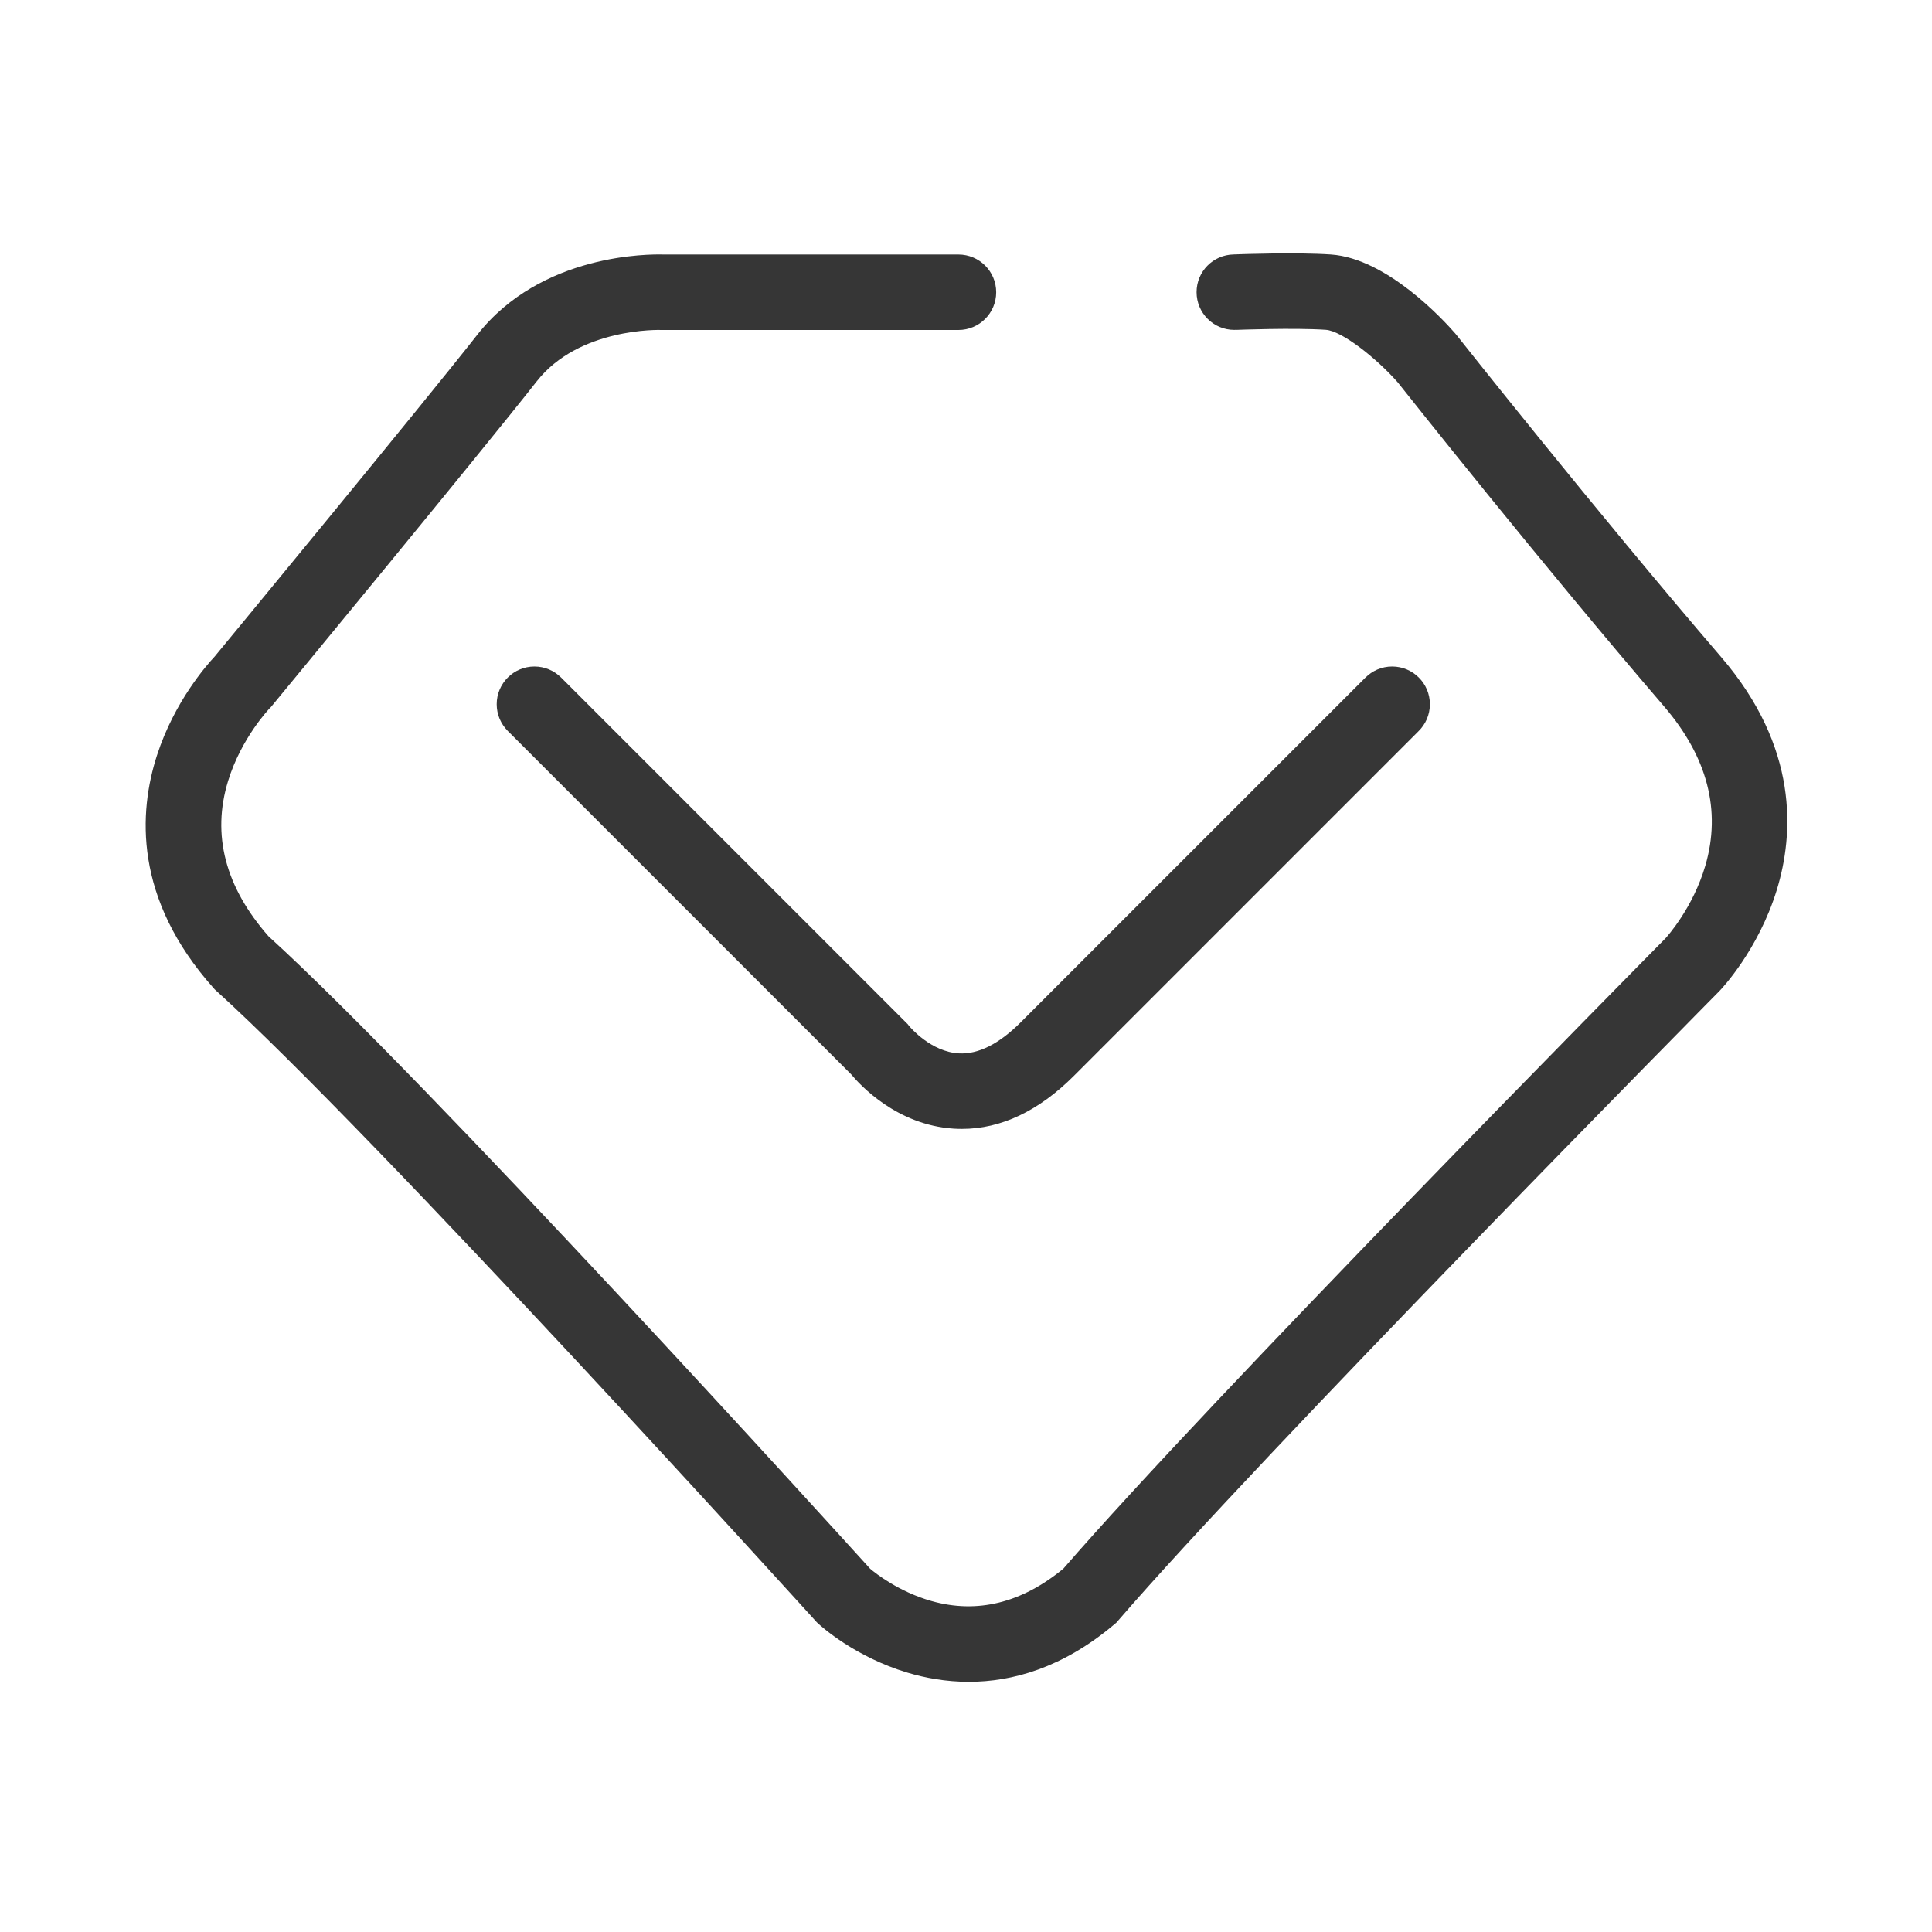
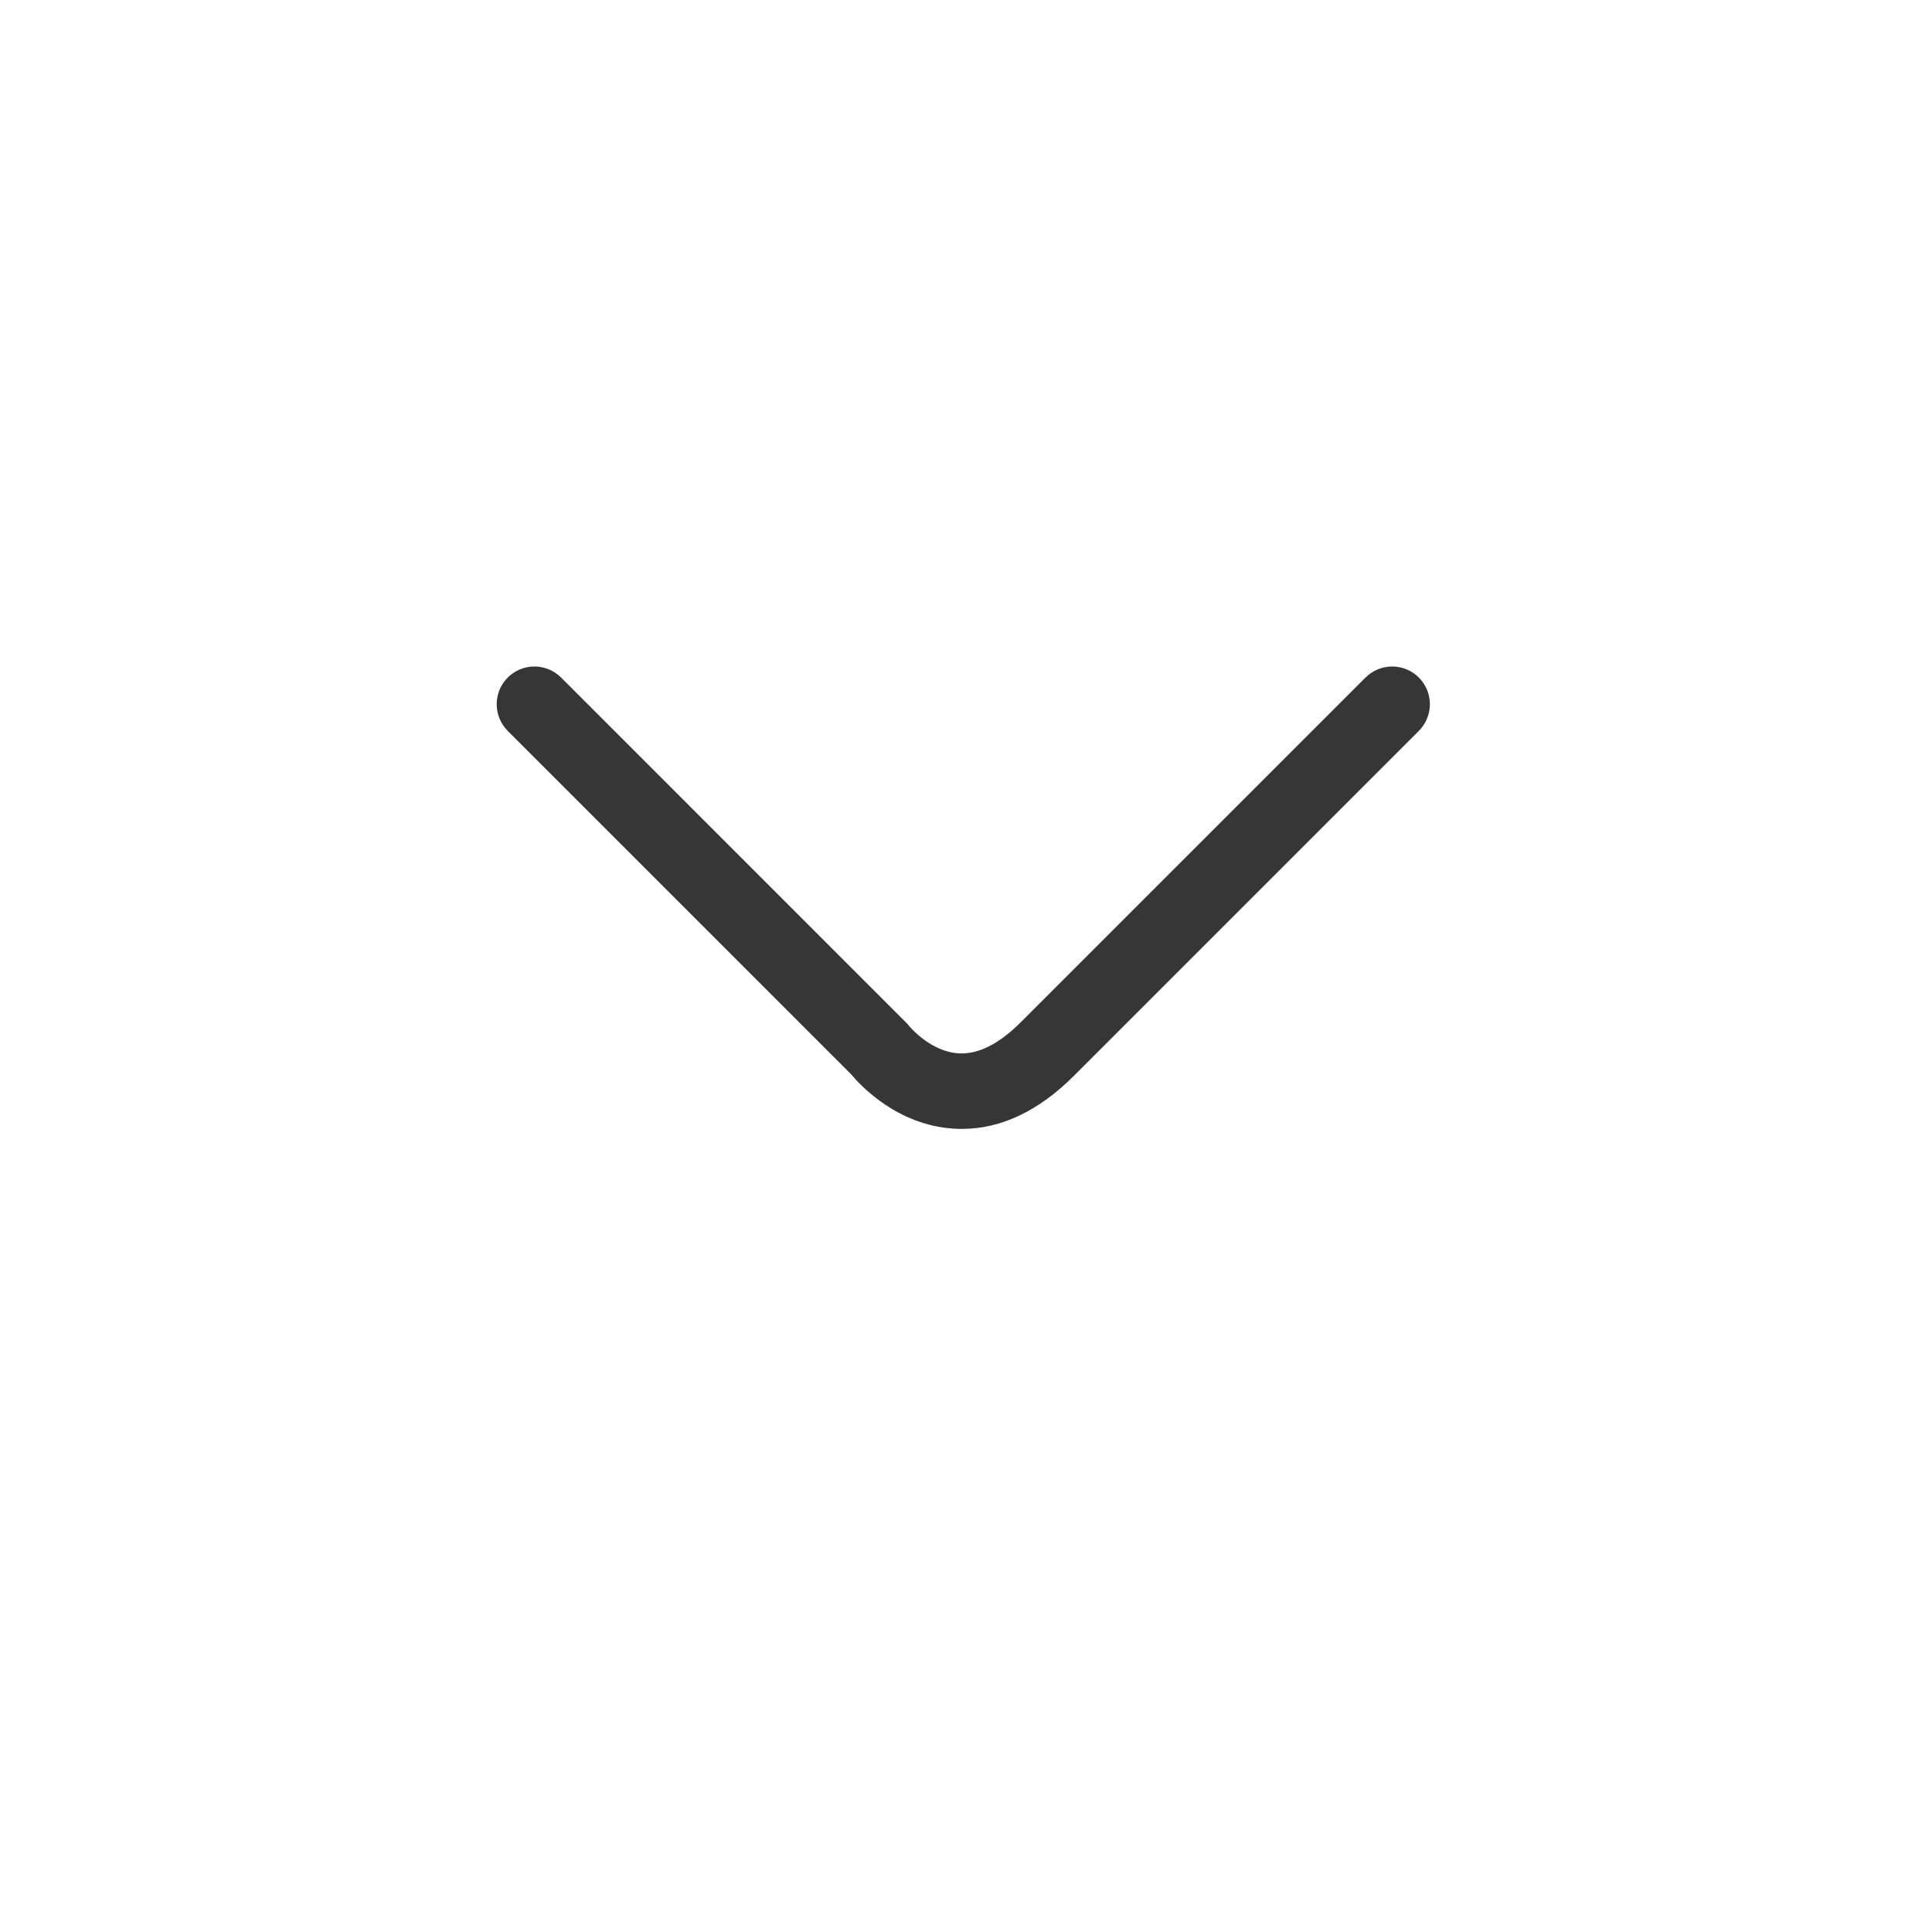
<svg xmlns="http://www.w3.org/2000/svg" version="1.1" id="图层_1" x="0px" y="0px" viewBox="0 0 1024 1024" style="enable-background:new 0 0 1024 1024;" xml:space="preserve">
  <style type="text/css">
	.st0{display:none;}
	.st1{display:inline;fill:#363636;}
	.st2{fill:#363636;}
</style>
  <g class="st0">
-     <path class="st1" d="M512.37,556.12c73.92,0,134.06-60.14,134.06-134.06s-60.14-134.06-134.06-134.06   c-73.92,0-134.06,60.14-134.06,134.06S438.45,556.12,512.37,556.12z M512.37,328.01c51.86,0,94.06,42.19,94.06,94.06   c0,51.86-42.19,94.06-94.06,94.06c-51.86,0-94.06-42.19-94.06-94.06C418.31,370.2,460.5,328.01,512.37,328.01z" />
    <path class="st1" d="M305.79,638.44c38.75,47.43,145.77,133.94,206.02,134.44c0.92,0.04,1.84,0.06,2.78,0.06   c23.37,0,53.64-12.44,92.35-37.94c21.88-14.41,45.24-32.13,71.41-54.15c86.78-71.5,107.46-159.49,114.26-188.41   c0.53-2.26,0.99-4.21,1.36-5.62l0.08-0.3c12.08-49.88,14.78-96.94,8.02-139.89c-5.52-35.05-15.79-57.41-20.18-66.95   c-0.47-1.03-0.96-2.09-1.14-2.53l-0.4-0.9c-19.49-41.2-45.47-76.08-77.22-103.67c-25.49-22.15-54.67-39.6-86.73-51.89   c-52.41-20.09-95.28-19.69-100.31-19.57h-1.72c-78.52,0-152.33,30.58-207.85,86.1c-55.49,55.49-86.06,129.25-86.1,207.72   c-0.04,3.22-0.21,37.98,9.67,84.21C243.59,542.3,269.76,597.38,305.79,638.44z M260.42,395.4l0-0.33   c0-140.03,113.92-253.95,253.95-253.95l2.3,0l0.36-0.01c0.39-0.02,39.29-0.95,86.59,17.52c62.43,24.38,109.66,69.58,140.39,134.34   c0.43,1,0.93,2.09,1.54,3.42c23.19,50.44,26.44,111.19,9.66,180.57c-0.46,1.8-0.96,3.91-1.53,6.33   c-6.68,28.4-24.42,103.82-100.84,166.76l-0.17,0.14c-93.42,78.64-130.23,83.2-139.3,82.73l-1.04-0.03   c-17.76,0-50.69-15.71-88.11-42.04c-34.43-24.22-68.84-54.82-87.65-77.95l-0.5-0.59c-39.73-45.15-58.17-101.33-66.65-140.52   C260.06,428.51,260.41,395.7,260.42,395.4z" />
-     <path class="st1" d="M729.61,668.17l0,0.02c-1.66-0.44-3.39-0.7-5.19-0.7c-11.05,0-20,8.95-20,20c0,9.42,6.52,17.29,15.28,19.42   l0,0.02c40.69,10.42,74.06,23.82,96.51,38.77c11.01,7.33,29.48,22,29.48,37.82c0,41.81-127.06,100.13-333.99,100.13   c-206.93,0-333.99-58.32-333.99-100.13c0-15.83,18.47-30.49,29.48-37.82c22.45-14.95,55.82-28.36,96.51-38.77l-0.01-0.03   c8.36-2.4,14.48-10.08,14.48-19.21c0-11.05-8.95-20-20-20c-1.51,0-2.98,0.18-4.39,0.5l0-0.01   c-100.64,25.76-156.07,66.72-156.07,115.34c0,22.58,11.88,43.56,35.3,62.36c19.65,15.77,47.23,29.74,81.95,41.52   c68.88,23.37,160.05,36.25,256.74,36.25s187.86-12.87,256.74-36.25c34.73-11.78,62.3-25.75,81.95-41.52   c23.42-18.79,35.3-39.78,35.3-62.36C885.69,734.9,830.26,693.93,729.61,668.17z" />
  </g>
  <g>
-     <path class="st2" d="M912.3,348.32c-66.83-77.83-139.74-170.02-140.47-170.94l-0.6-0.72c-5.76-6.62-35.98-39.74-65.81-41.77   c-18.16-1.23-47.44-0.19-51.18-0.04c-0.01,0-0.02,0-0.03,0c-0.06,0-0.13,0.01-0.19,0.01c-0.06,0-0.13,0-0.16,0.01l0,0   c-10.88,0.19-19.65,9.05-19.65,19.98c0,11.05,8.95,20,20,20c0.41,0,0.82-0.04,1.23-0.06l0,0.05c0.3-0.01,30.41-1.18,47.27-0.03   c8.55,0.58,26.83,15.05,38.07,27.79c5.38,6.79,76.09,95.99,141.19,171.79c23.04,26.83,30.41,55.21,21.91,84.36   c-6.53,22.37-20.24,37.6-21.12,38.57c-12.07,12.21-242.03,245.01-319.17,334.11c-22.14,18.21-45.63,23.99-69.82,17.17   c-17.47-4.92-29.91-14.88-32.57-17.13c-17.17-18.96-233.89-257.96-318.9-335.23c-22.96-26.13-30.16-53.82-21.41-82.32   c7.04-22.92,21.93-38.39,22.01-38.47l0.59-0.58l0.65-0.79c4.52-5.48,111.15-134.74,140.34-171.96   c22.44-28.61,65.45-27.24,65.8-27.23l0.49,0.02h157.21v-0.01c0.01,0,0.01,0,0.02,0c11.05,0,20-8.95,20-20s-8.95-20-20-20   c-0.03,0-0.06,0-0.09,0H351.6c-6.95-0.22-64.71-0.71-98.61,42.52c-27.93,35.62-131.47,161.18-139.27,170.63   c-3.94,4.19-21.3,23.75-30.52,52.3c-9.71,30.04-12.4,75.8,29.9,123.25l0.71,0.8l0.79,0.72c84.59,76.61,315.37,331.46,317.69,334.02   l0.58,0.64l0.63,0.59c1.94,1.8,19.74,17.84,47.48,26.16c9.31,2.79,20.33,4.86,32.52,4.86c22.75,0,49.57-7.21,77.03-30.38l1.21-1.02   l1.03-1.2c75.54-87.57,316.16-331.09,318.58-333.54l0.21-0.22c0.83-0.86,20.37-21.49,30.14-53.24   C950.92,441.83,953.31,396.08,912.3,348.32z" />
    <path class="st2" d="M757.87,373.26c0-11.05-8.95-20-20-20c-5.59,0-10.64,2.3-14.27,6l-0.01-0.01L540.97,541.86   c-11.47,11.47-22.48,17.02-32.76,16.44c-14.64-0.8-25.54-13.52-26.44-14.6l-0.6-0.81L297.41,359.12c-0.01-0.01-0.02-0.02-0.02-0.02   l-0.12-0.12l-0.01,0.01c-3.61-3.54-8.55-5.73-14-5.73c-11.05,0-20,8.95-20,20c0,5.45,2.19,10.39,5.73,14l-0.01,0.01L451.12,569.4   c4.78,5.75,24.28,26.89,54.3,28.8c1.46,0.09,2.92,0.14,4.38,0.14c20.75,0,40.73-9.47,59.46-28.2l182.61-182.61l0,0   C755.57,383.9,757.87,378.85,757.87,373.26z" />
  </g>
</svg>